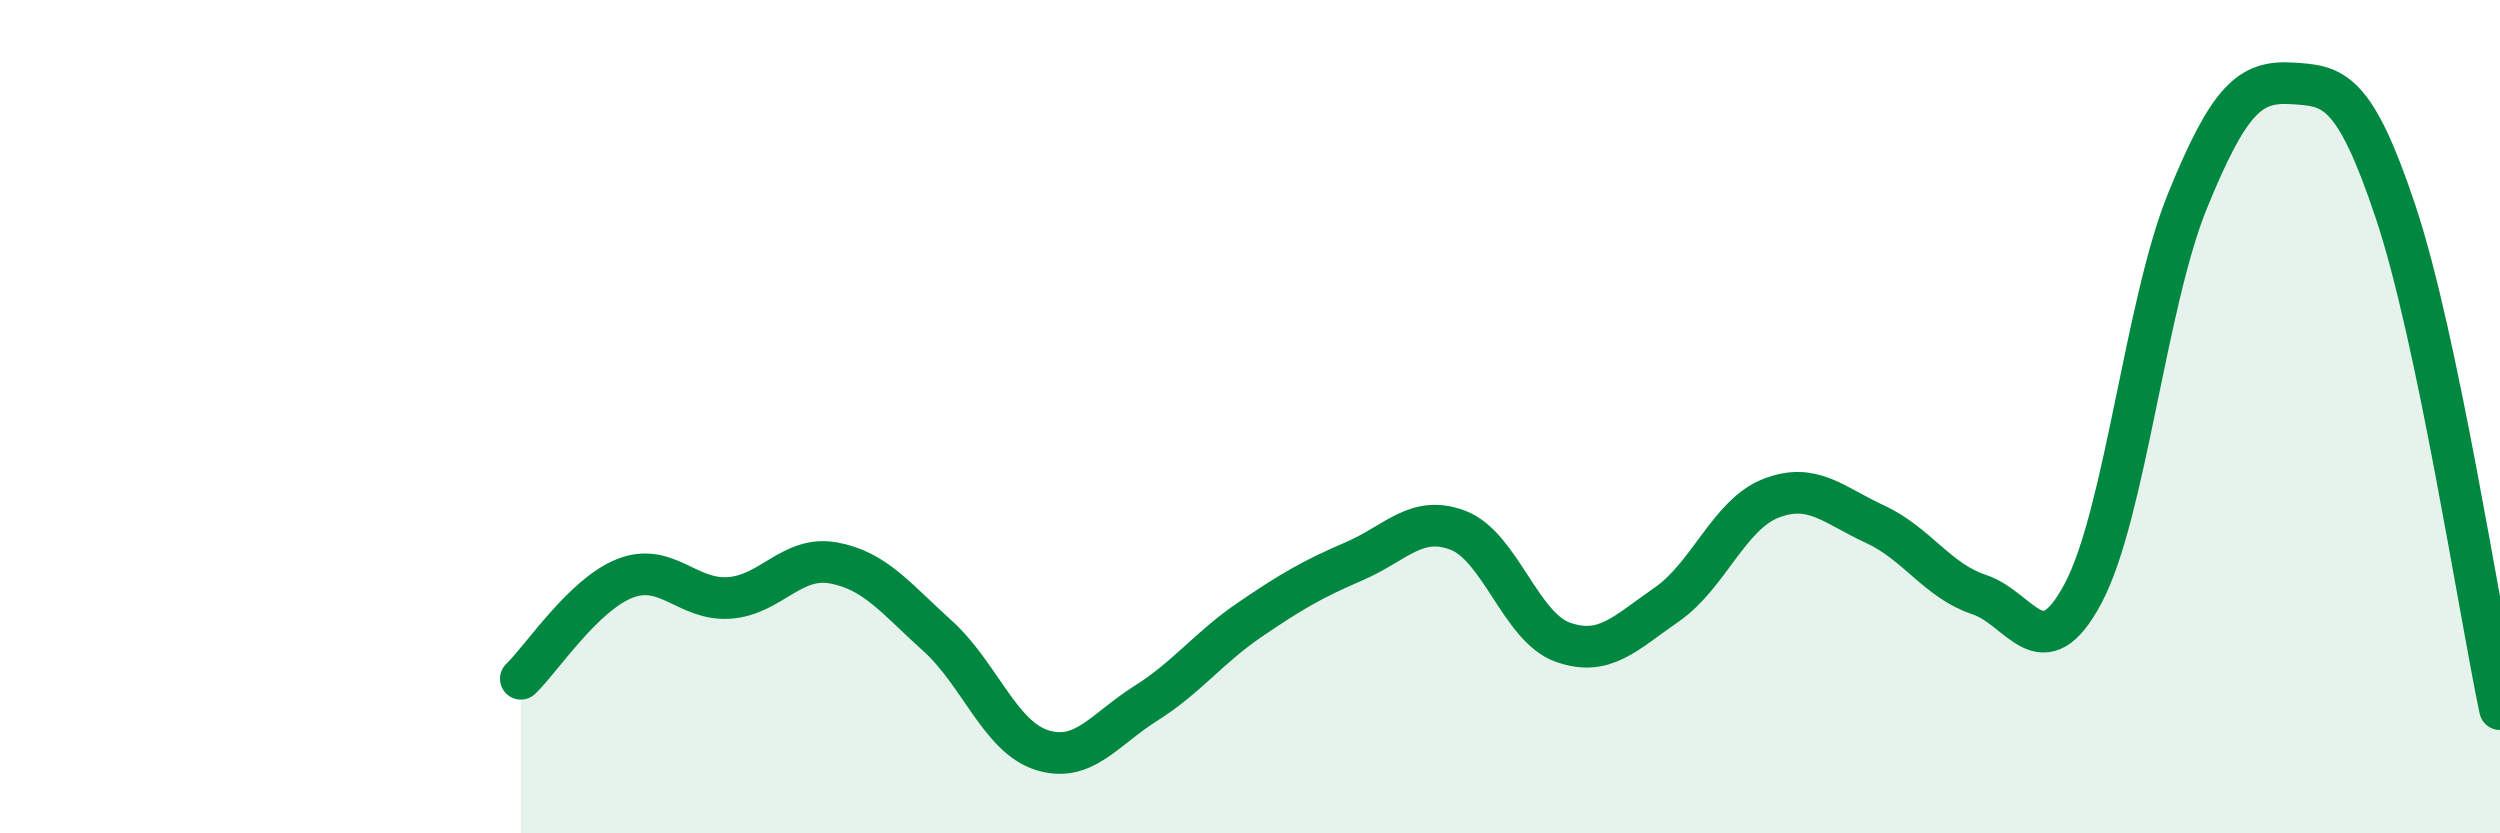
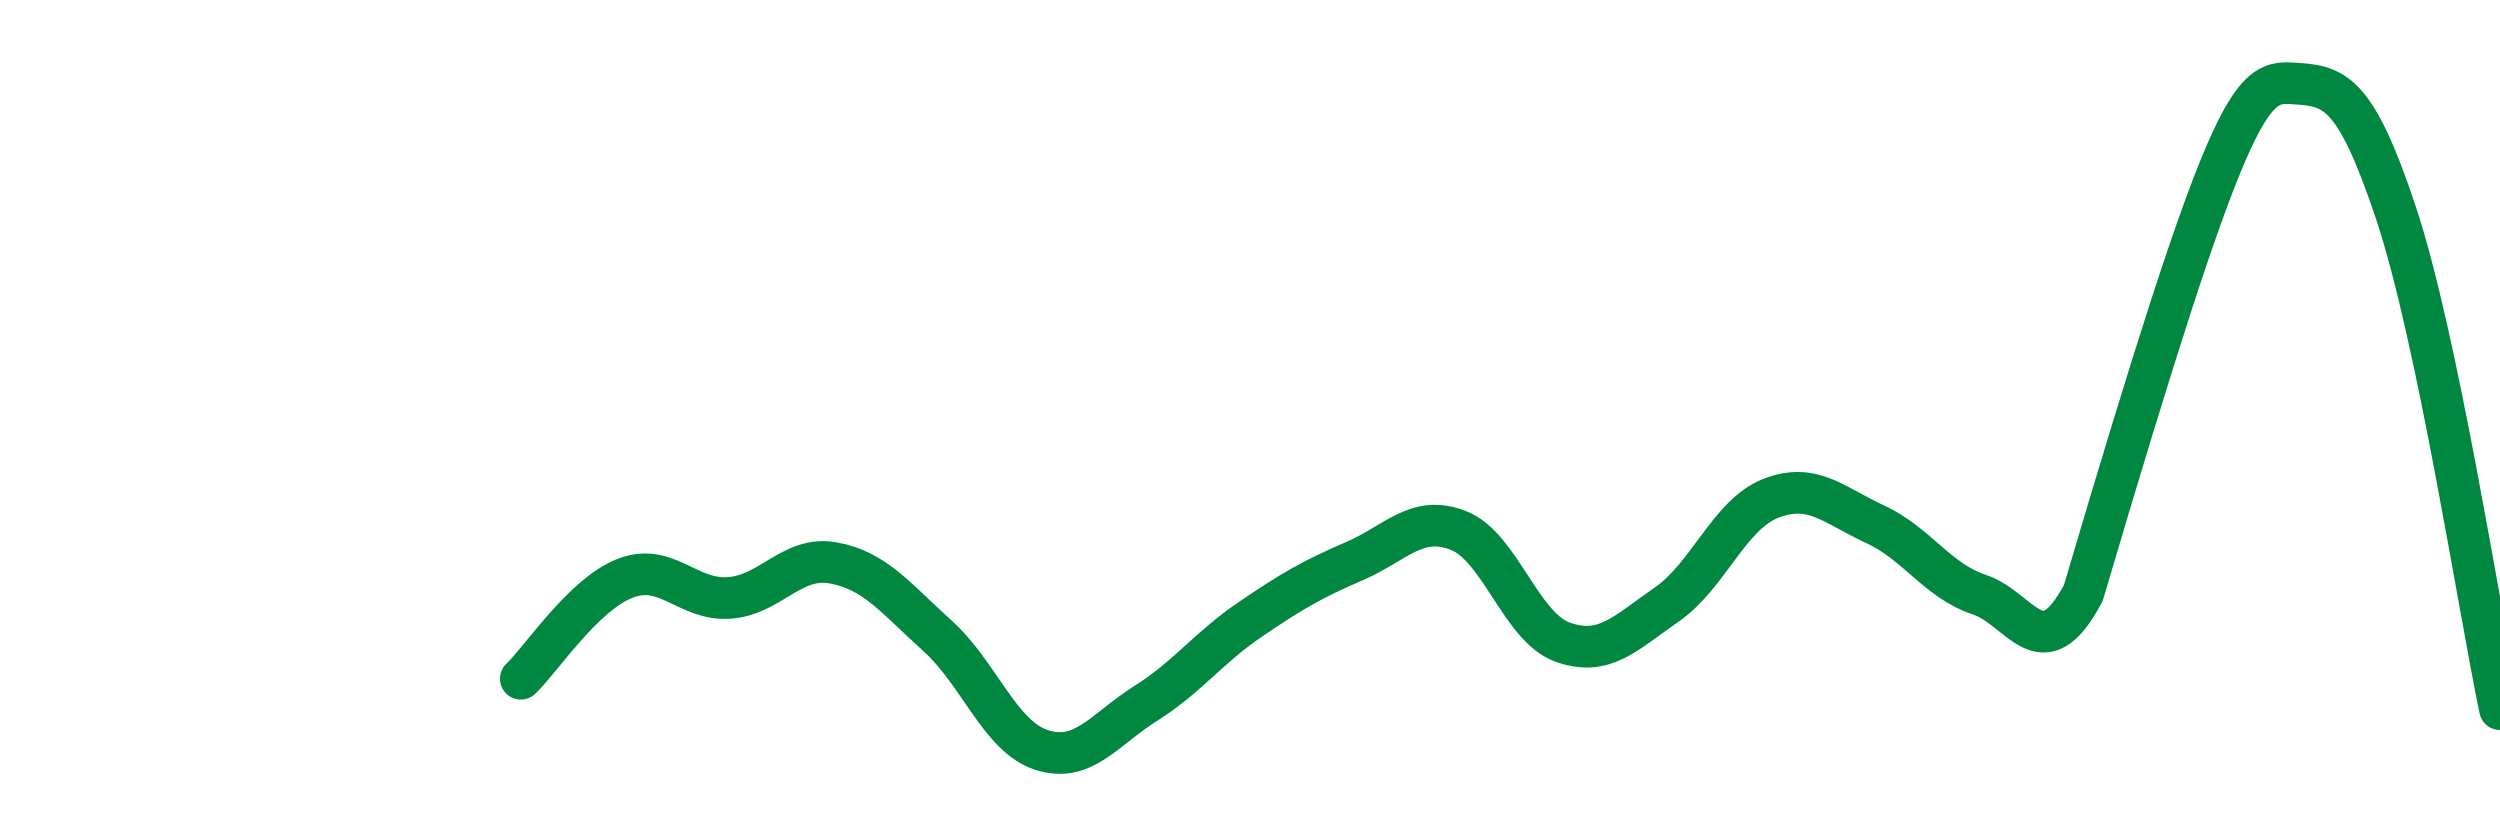
<svg xmlns="http://www.w3.org/2000/svg" width="60" height="20" viewBox="0 0 60 20">
-   <path d="M 12.5,16.29 C 13,15.81 14,14.27 15,13.88 C 16,13.49 16.5,14.42 17.5,14.35 C 18.5,14.28 19,13.33 20,13.51 C 21,13.69 21.5,14.36 22.5,15.26 C 23.5,16.16 24,17.68 25,18 C 26,18.32 26.5,17.51 27.5,16.88 C 28.5,16.25 29,15.55 30,14.87 C 31,14.19 31.5,13.9 32.5,13.47 C 33.5,13.04 34,12.34 35,12.73 C 36,13.12 36.5,15.05 37.5,15.41 C 38.5,15.77 39,15.2 40,14.51 C 41,13.82 41.5,12.35 42.5,11.96 C 43.5,11.57 44,12.12 45,12.58 C 46,13.04 46.5,13.94 47.5,14.27 C 48.5,14.6 49,16.12 50,14.23 C 51,12.34 51.5,7.27 52.5,4.82 C 53.5,2.37 54,1.94 55,2 C 56,2.06 56.5,2.1 57.5,5.1 C 58.5,8.1 59.5,14.64 60,17.02L60 20L12.5 20Z" fill="#008740" opacity="0.1" stroke-linecap="round" stroke-linejoin="round" />
-   <path d="M 12.5,16.29 C 13,15.81 14,14.27 15,13.88 C 16,13.49 16.5,14.42 17.5,14.35 C 18.5,14.28 19,13.33 20,13.51 C 21,13.69 21.5,14.36 22.5,15.26 C 23.5,16.16 24,17.68 25,18 C 26,18.32 26.5,17.51 27.5,16.88 C 28.5,16.25 29,15.55 30,14.87 C 31,14.19 31.5,13.9 32.5,13.47 C 33.5,13.04 34,12.34 35,12.73 C 36,13.12 36.5,15.05 37.5,15.41 C 38.5,15.77 39,15.2 40,14.51 C 41,13.82 41.5,12.35 42.5,11.96 C 43.5,11.57 44,12.12 45,12.58 C 46,13.04 46.5,13.94 47.5,14.27 C 48.5,14.6 49,16.12 50,14.23 C 51,12.34 51.5,7.27 52.5,4.82 C 53.5,2.37 54,1.94 55,2 C 56,2.06 56.5,2.1 57.5,5.1 C 58.5,8.1 59.5,14.64 60,17.02" stroke="#008740" stroke-width="1" fill="none" stroke-linecap="round" stroke-linejoin="round" />
+   <path d="M 12.5,16.29 C 13,15.81 14,14.27 15,13.88 C 16,13.49 16.5,14.42 17.5,14.35 C 18.5,14.28 19,13.33 20,13.51 C 21,13.69 21.5,14.36 22.5,15.26 C 23.5,16.16 24,17.68 25,18 C 26,18.32 26.5,17.51 27.5,16.88 C 28.5,16.25 29,15.55 30,14.87 C 31,14.19 31.5,13.9 32.5,13.47 C 33.5,13.04 34,12.34 35,12.73 C 36,13.12 36.5,15.05 37.5,15.41 C 38.5,15.77 39,15.2 40,14.51 C 41,13.82 41.5,12.35 42.5,11.96 C 43.5,11.57 44,12.12 45,12.58 C 46,13.04 46.5,13.94 47.5,14.27 C 48.5,14.6 49,16.12 50,14.23 C 53.5,2.37 54,1.94 55,2 C 56,2.06 56.5,2.1 57.5,5.1 C 58.5,8.1 59.5,14.64 60,17.02" stroke="#008740" stroke-width="1" fill="none" stroke-linecap="round" stroke-linejoin="round" />
</svg>